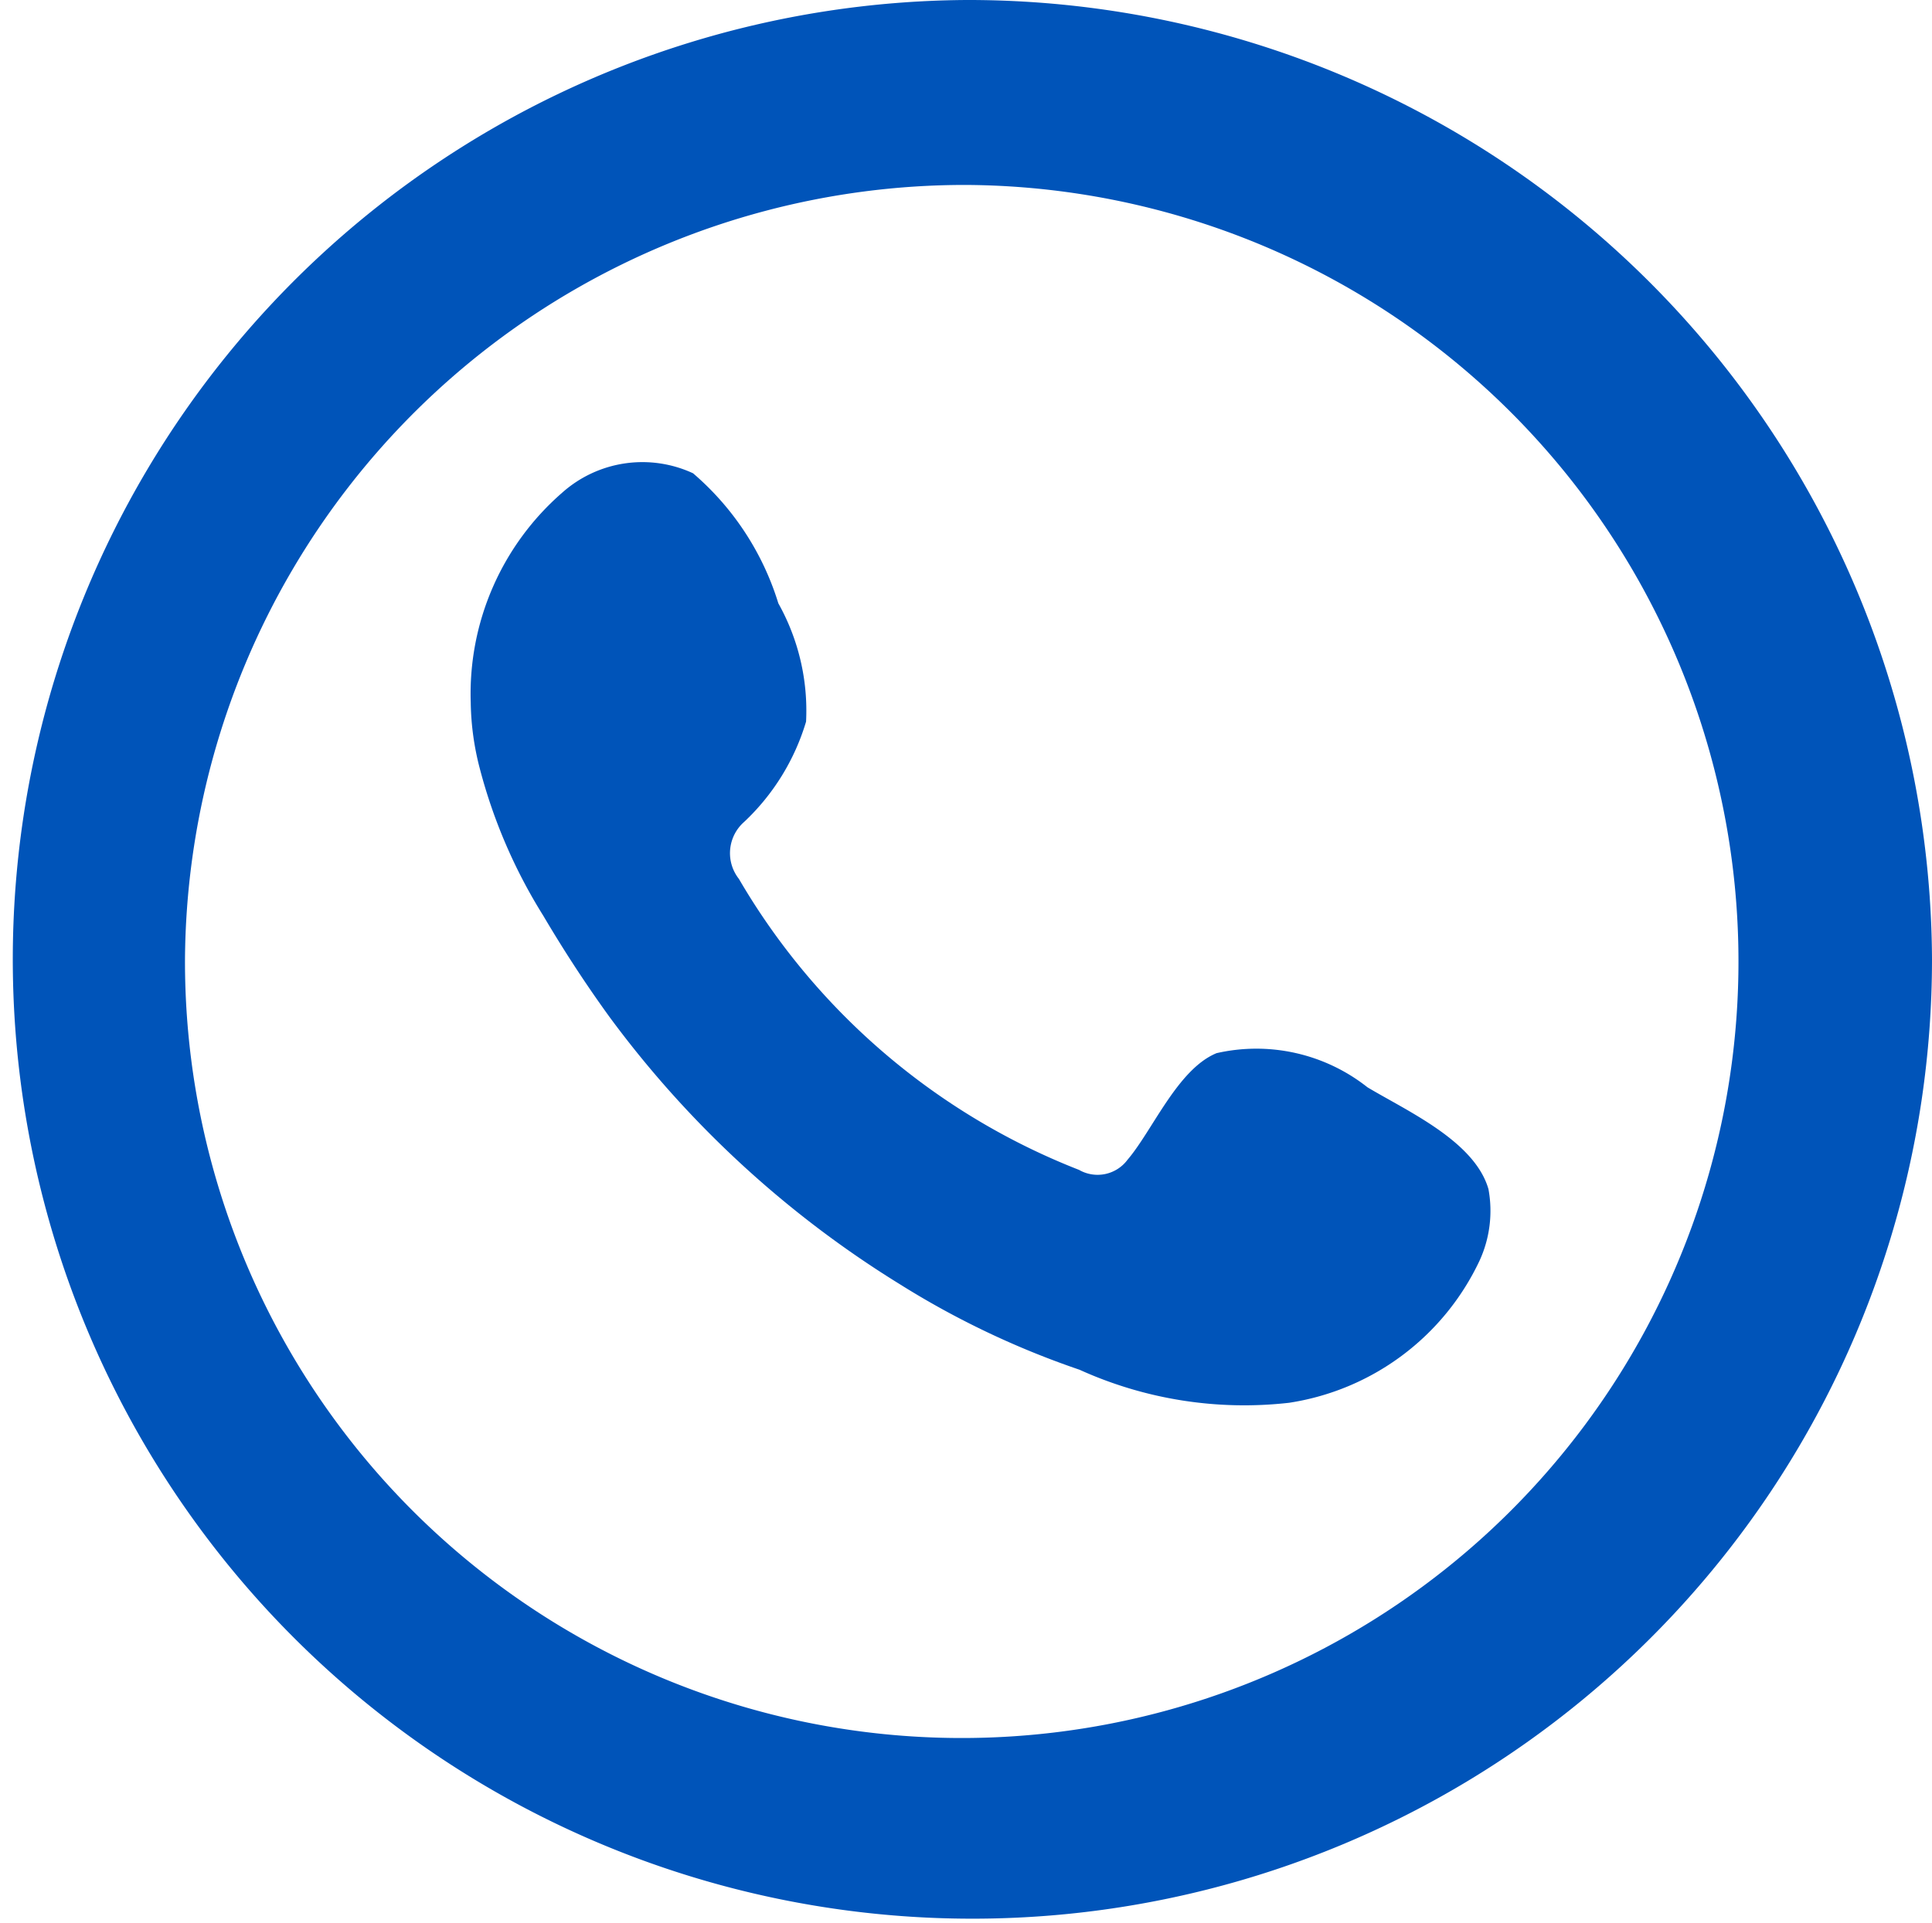
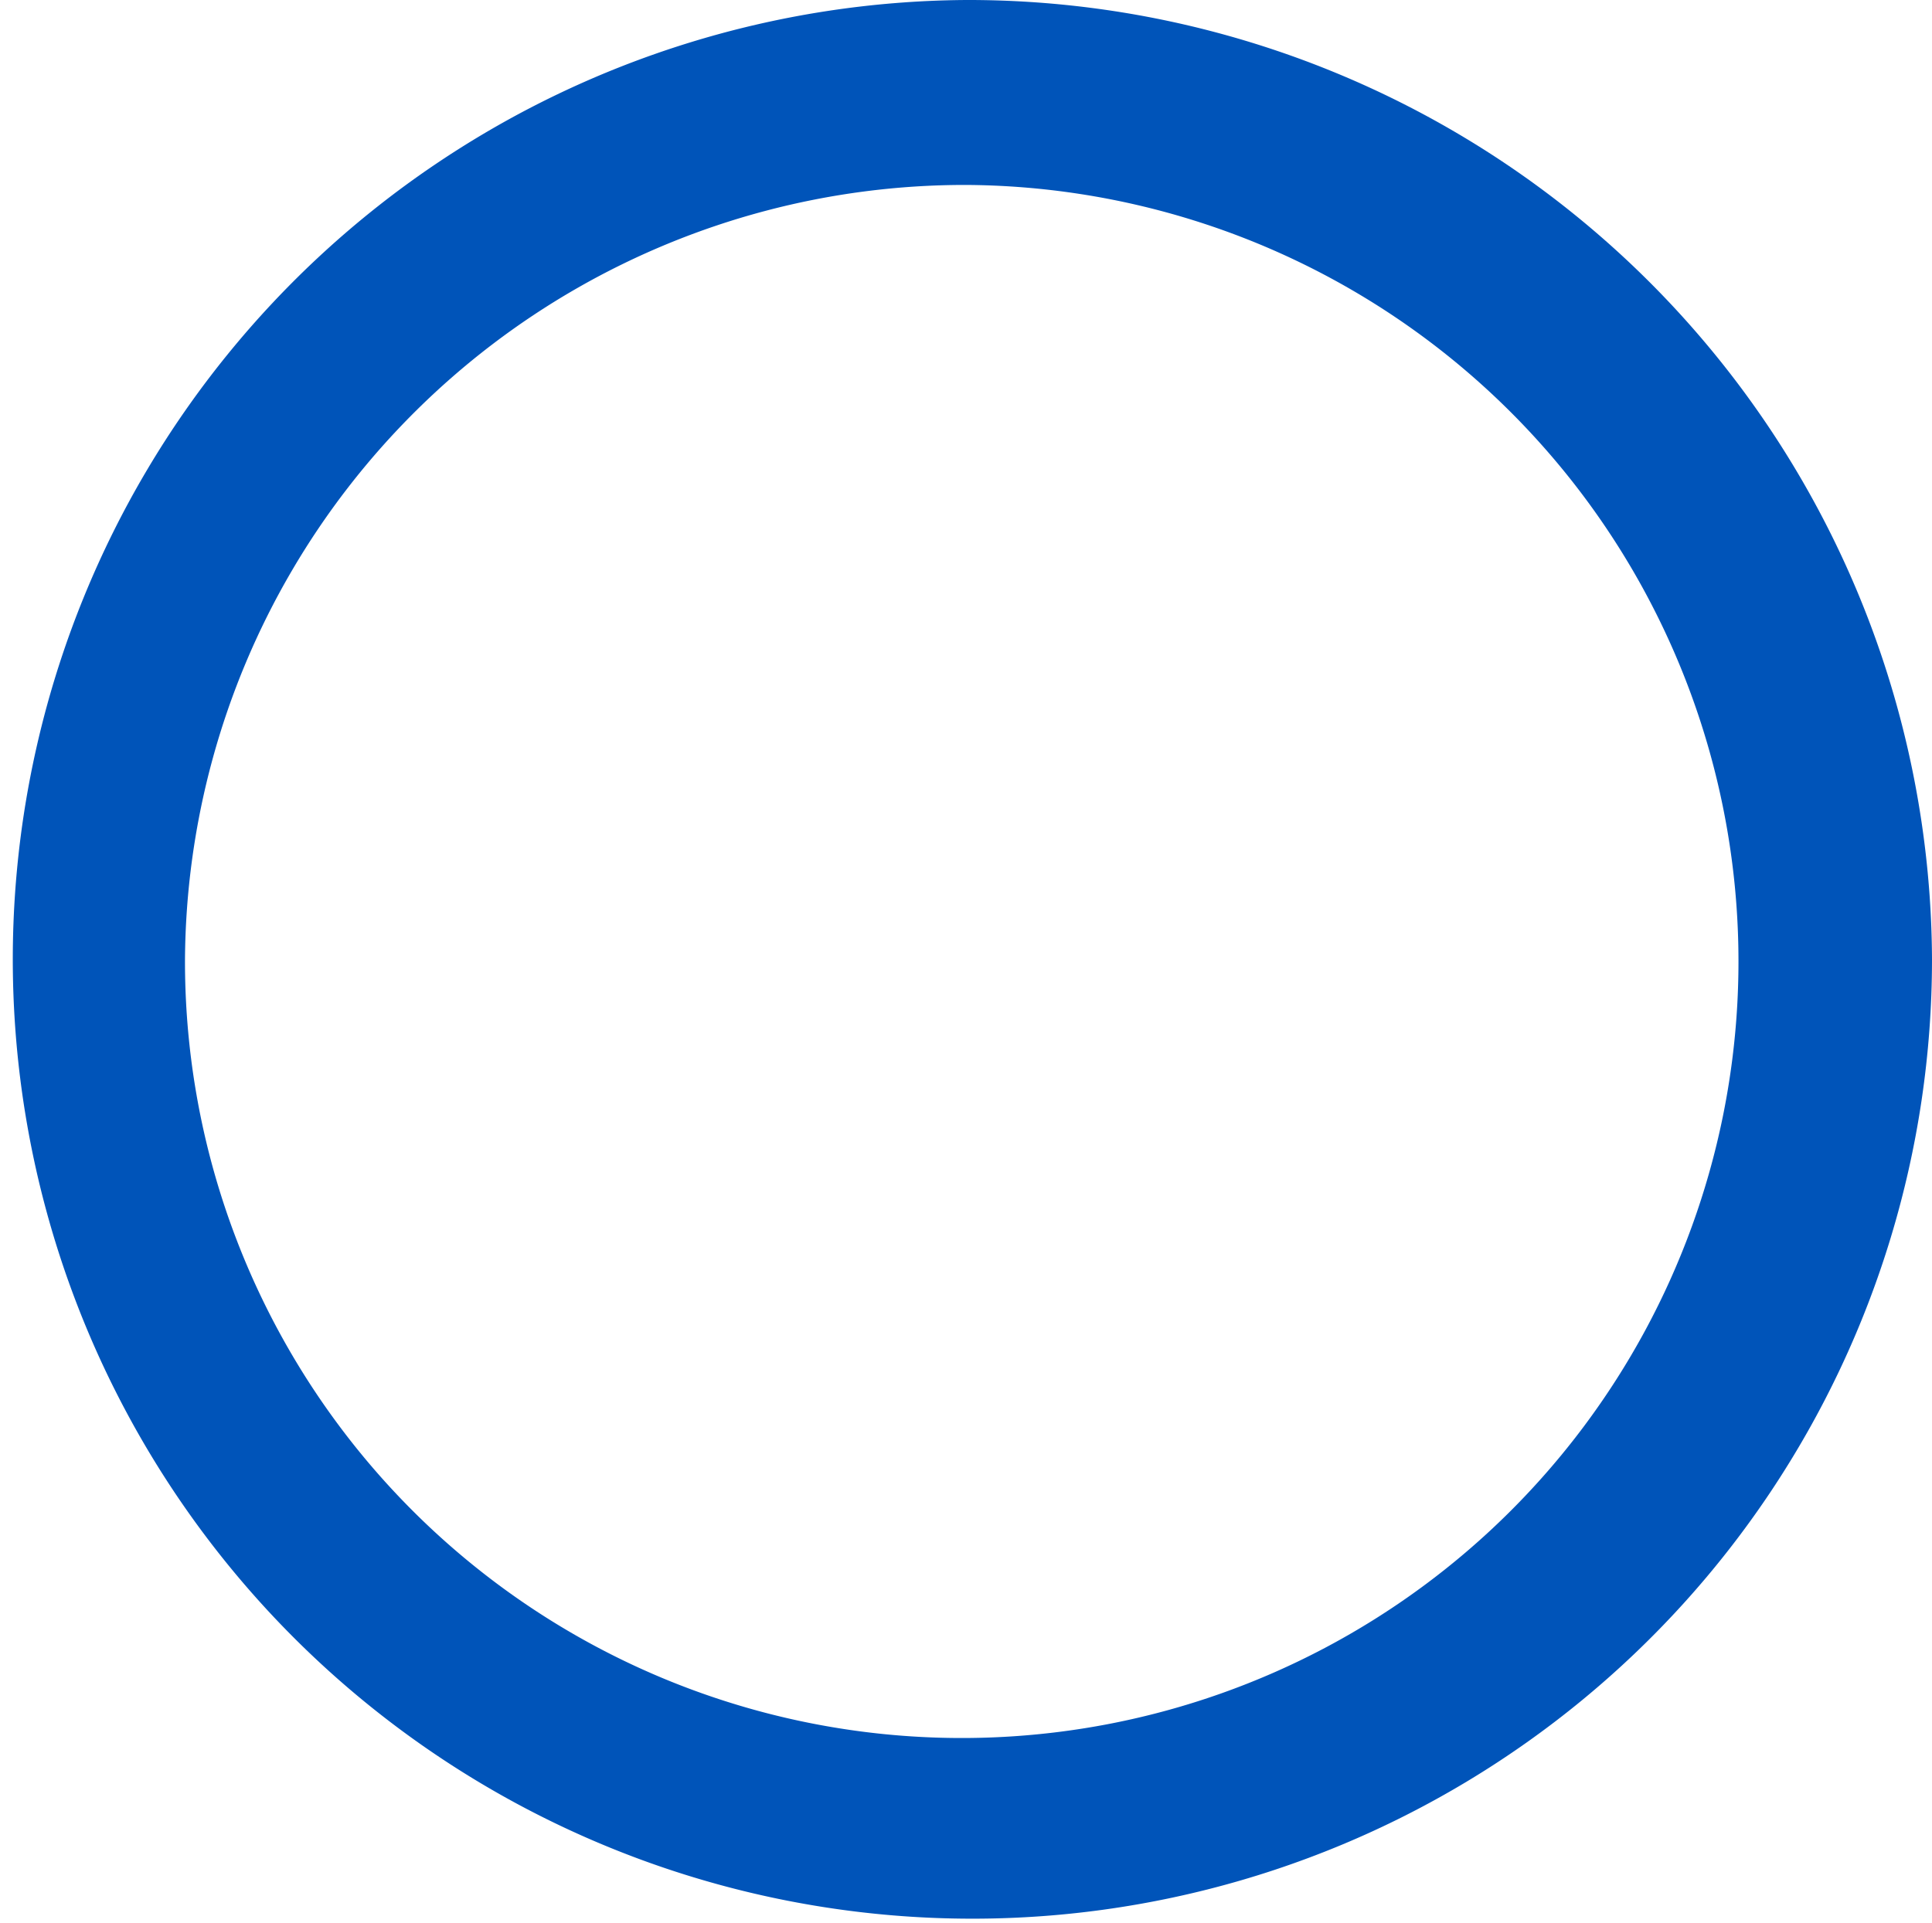
<svg xmlns="http://www.w3.org/2000/svg" viewBox="0 0 36.24 36.08">
  <defs>
    <style>.cls-1,.cls-2{fill:#0054b9;}.cls-1{fill-rule:evenodd;}</style>
  </defs>
  <g id="Layer_2" data-name="Layer 2">
    <g id="Layer_1-2" data-name="Layer 1">
-       <path class="cls-1" d="M25.65,20.4a3.36,3.36,0,0,0-2.83-.64c-.73.3-1.2,1.45-1.67,2a.7.7,0,0,1-.91.19,12.77,12.77,0,0,1-6.38-5.46.78.78,0,0,1,.1-1.07,4.25,4.25,0,0,0,1.16-1.88,4.12,4.12,0,0,0-.52-2.22A5.24,5.24,0,0,0,13,8.88a2.26,2.26,0,0,0-2.45.36,5,5,0,0,0-1.72,3.94A5.14,5.14,0,0,0,9,14.42a9.94,9.94,0,0,0,1.19,2.76c.39.66.8,1.29,1.25,1.91a19.44,19.44,0,0,0,5.43,5,16.13,16.13,0,0,0,3.38,1.61,7.48,7.48,0,0,0,3.93.62,4.74,4.74,0,0,0,3.57-2.66,2.24,2.24,0,0,0,.17-1.35C27.66,21.41,26.4,20.85,25.65,20.4Z" />
      <path class="cls-2" d="M18.12,3.47A14.57,14.57,0,1,1,3.47,18,14.63,14.63,0,0,1,18.12,3.47m0-3.47A18,18,0,1,0,36.24,18,18.08,18.08,0,0,0,18.12,0Z" />
    </g>
  </g>
</svg>